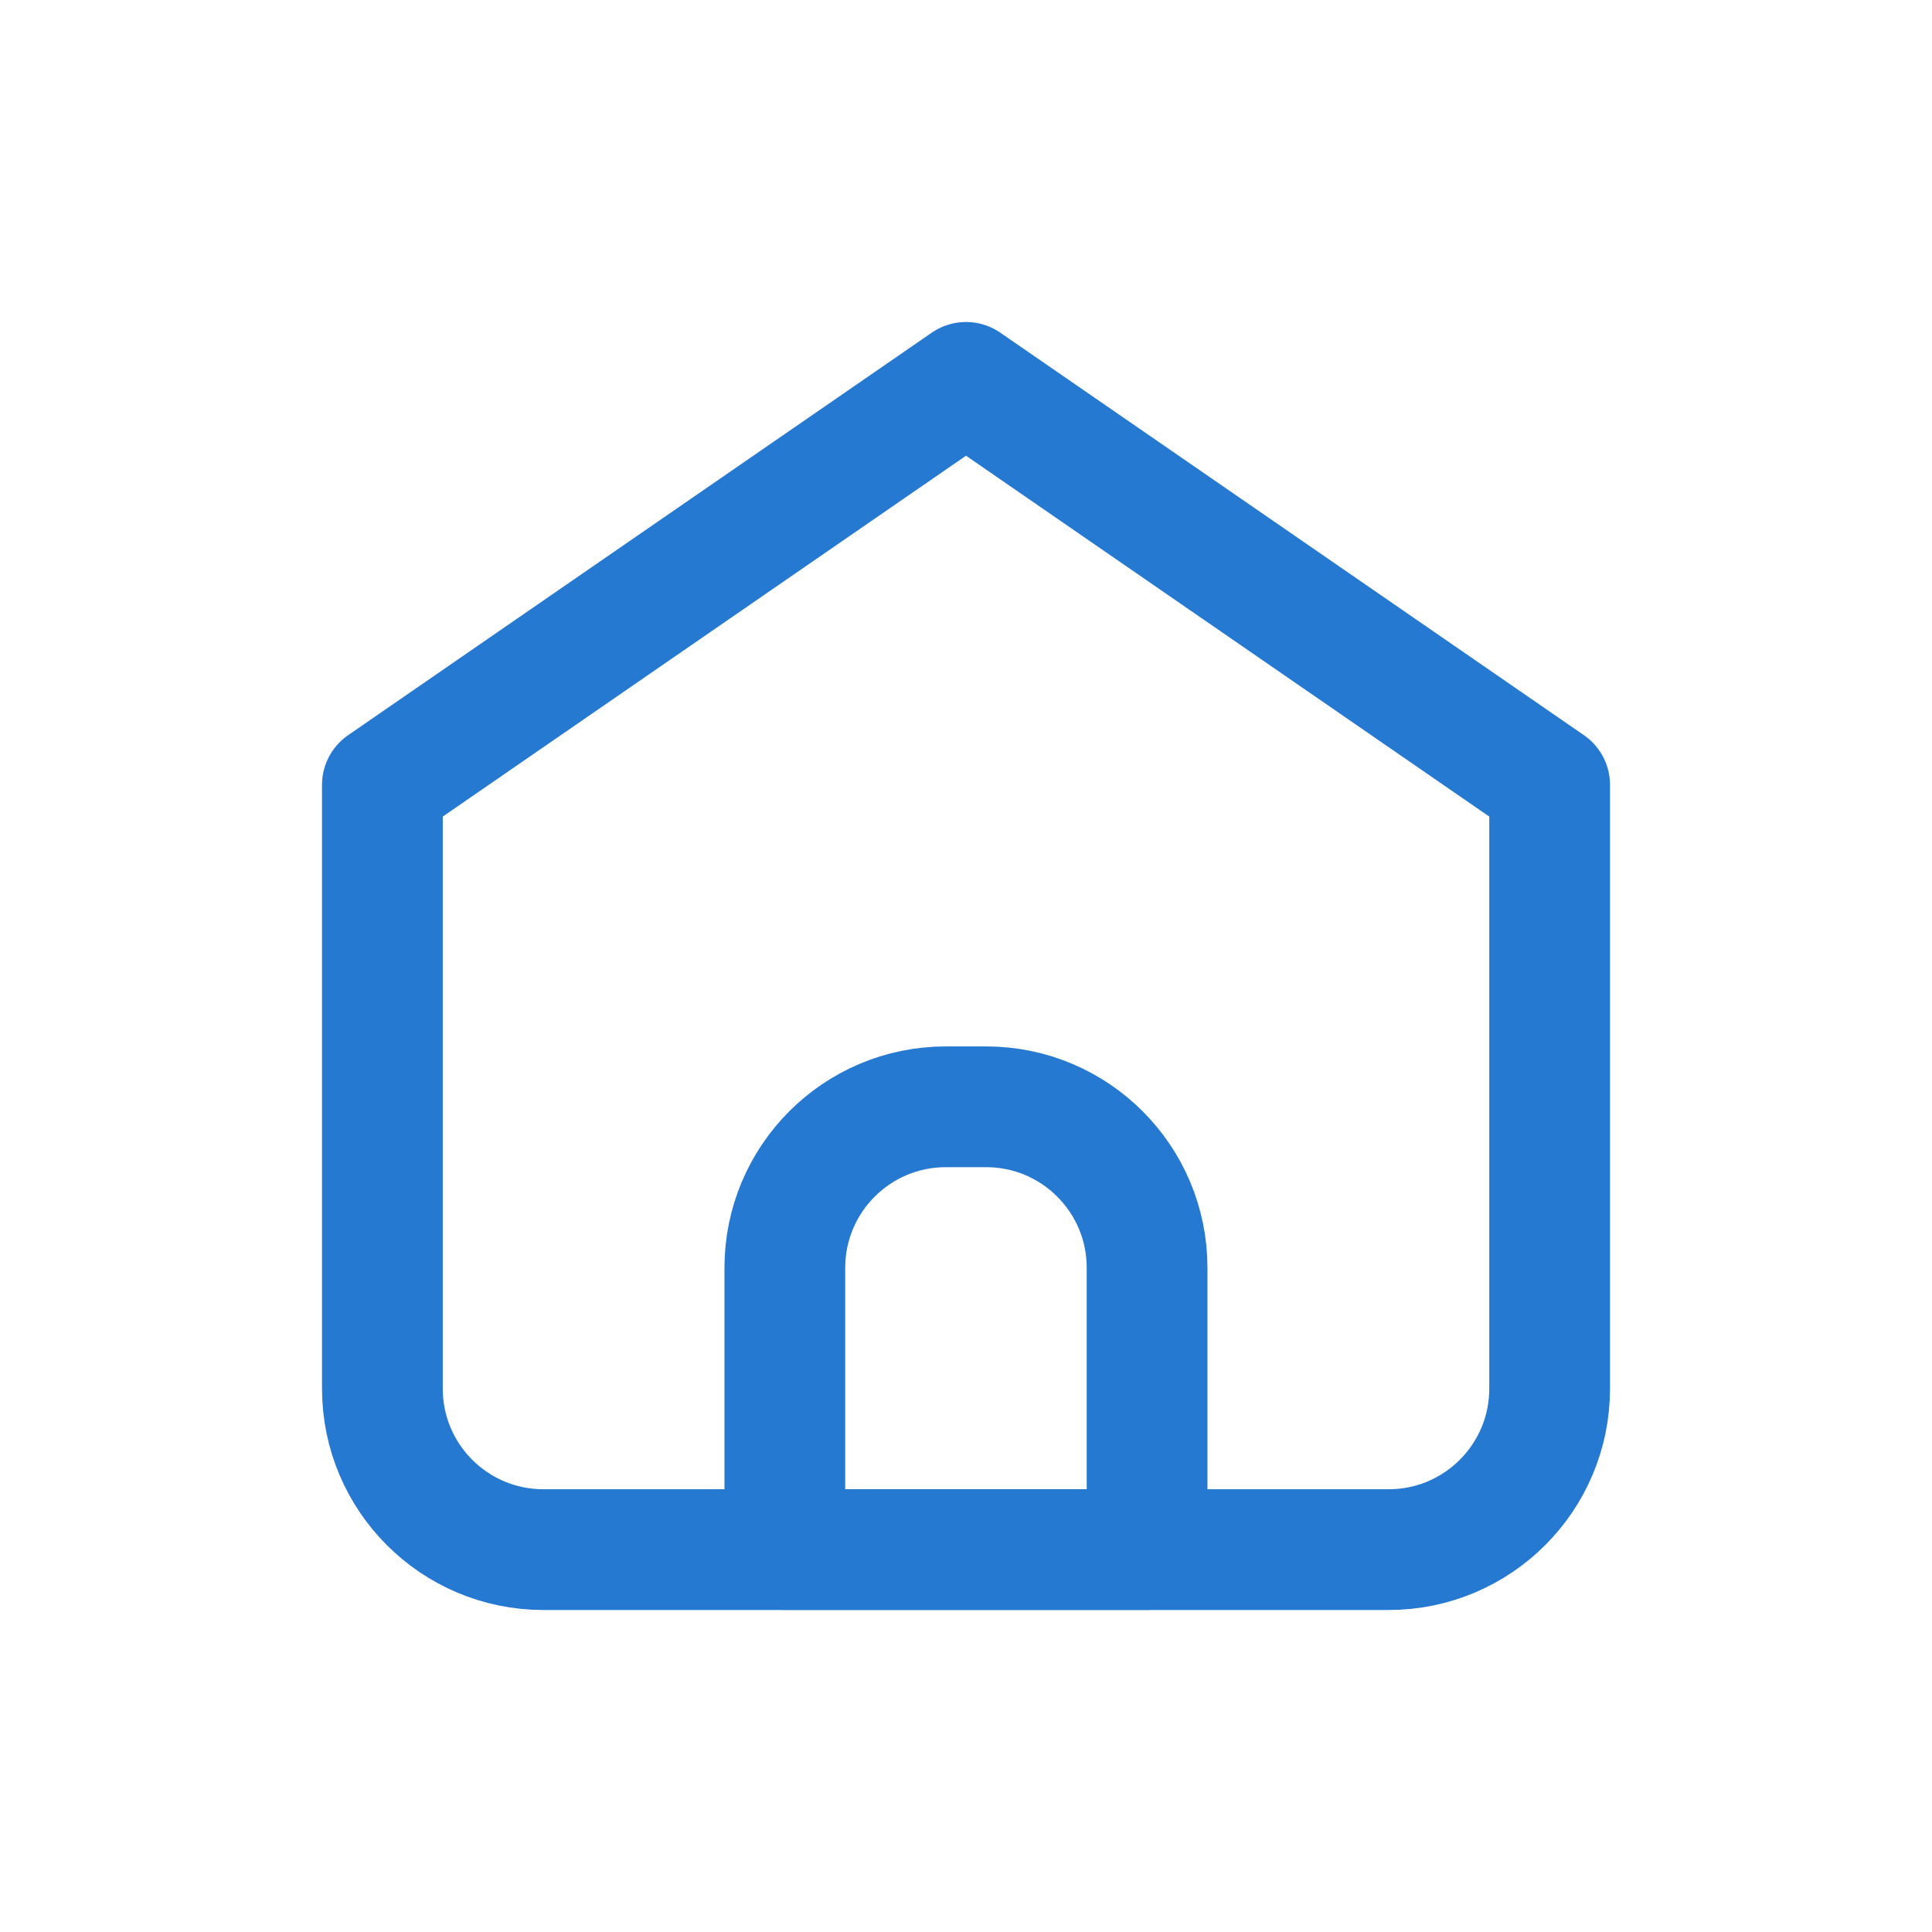
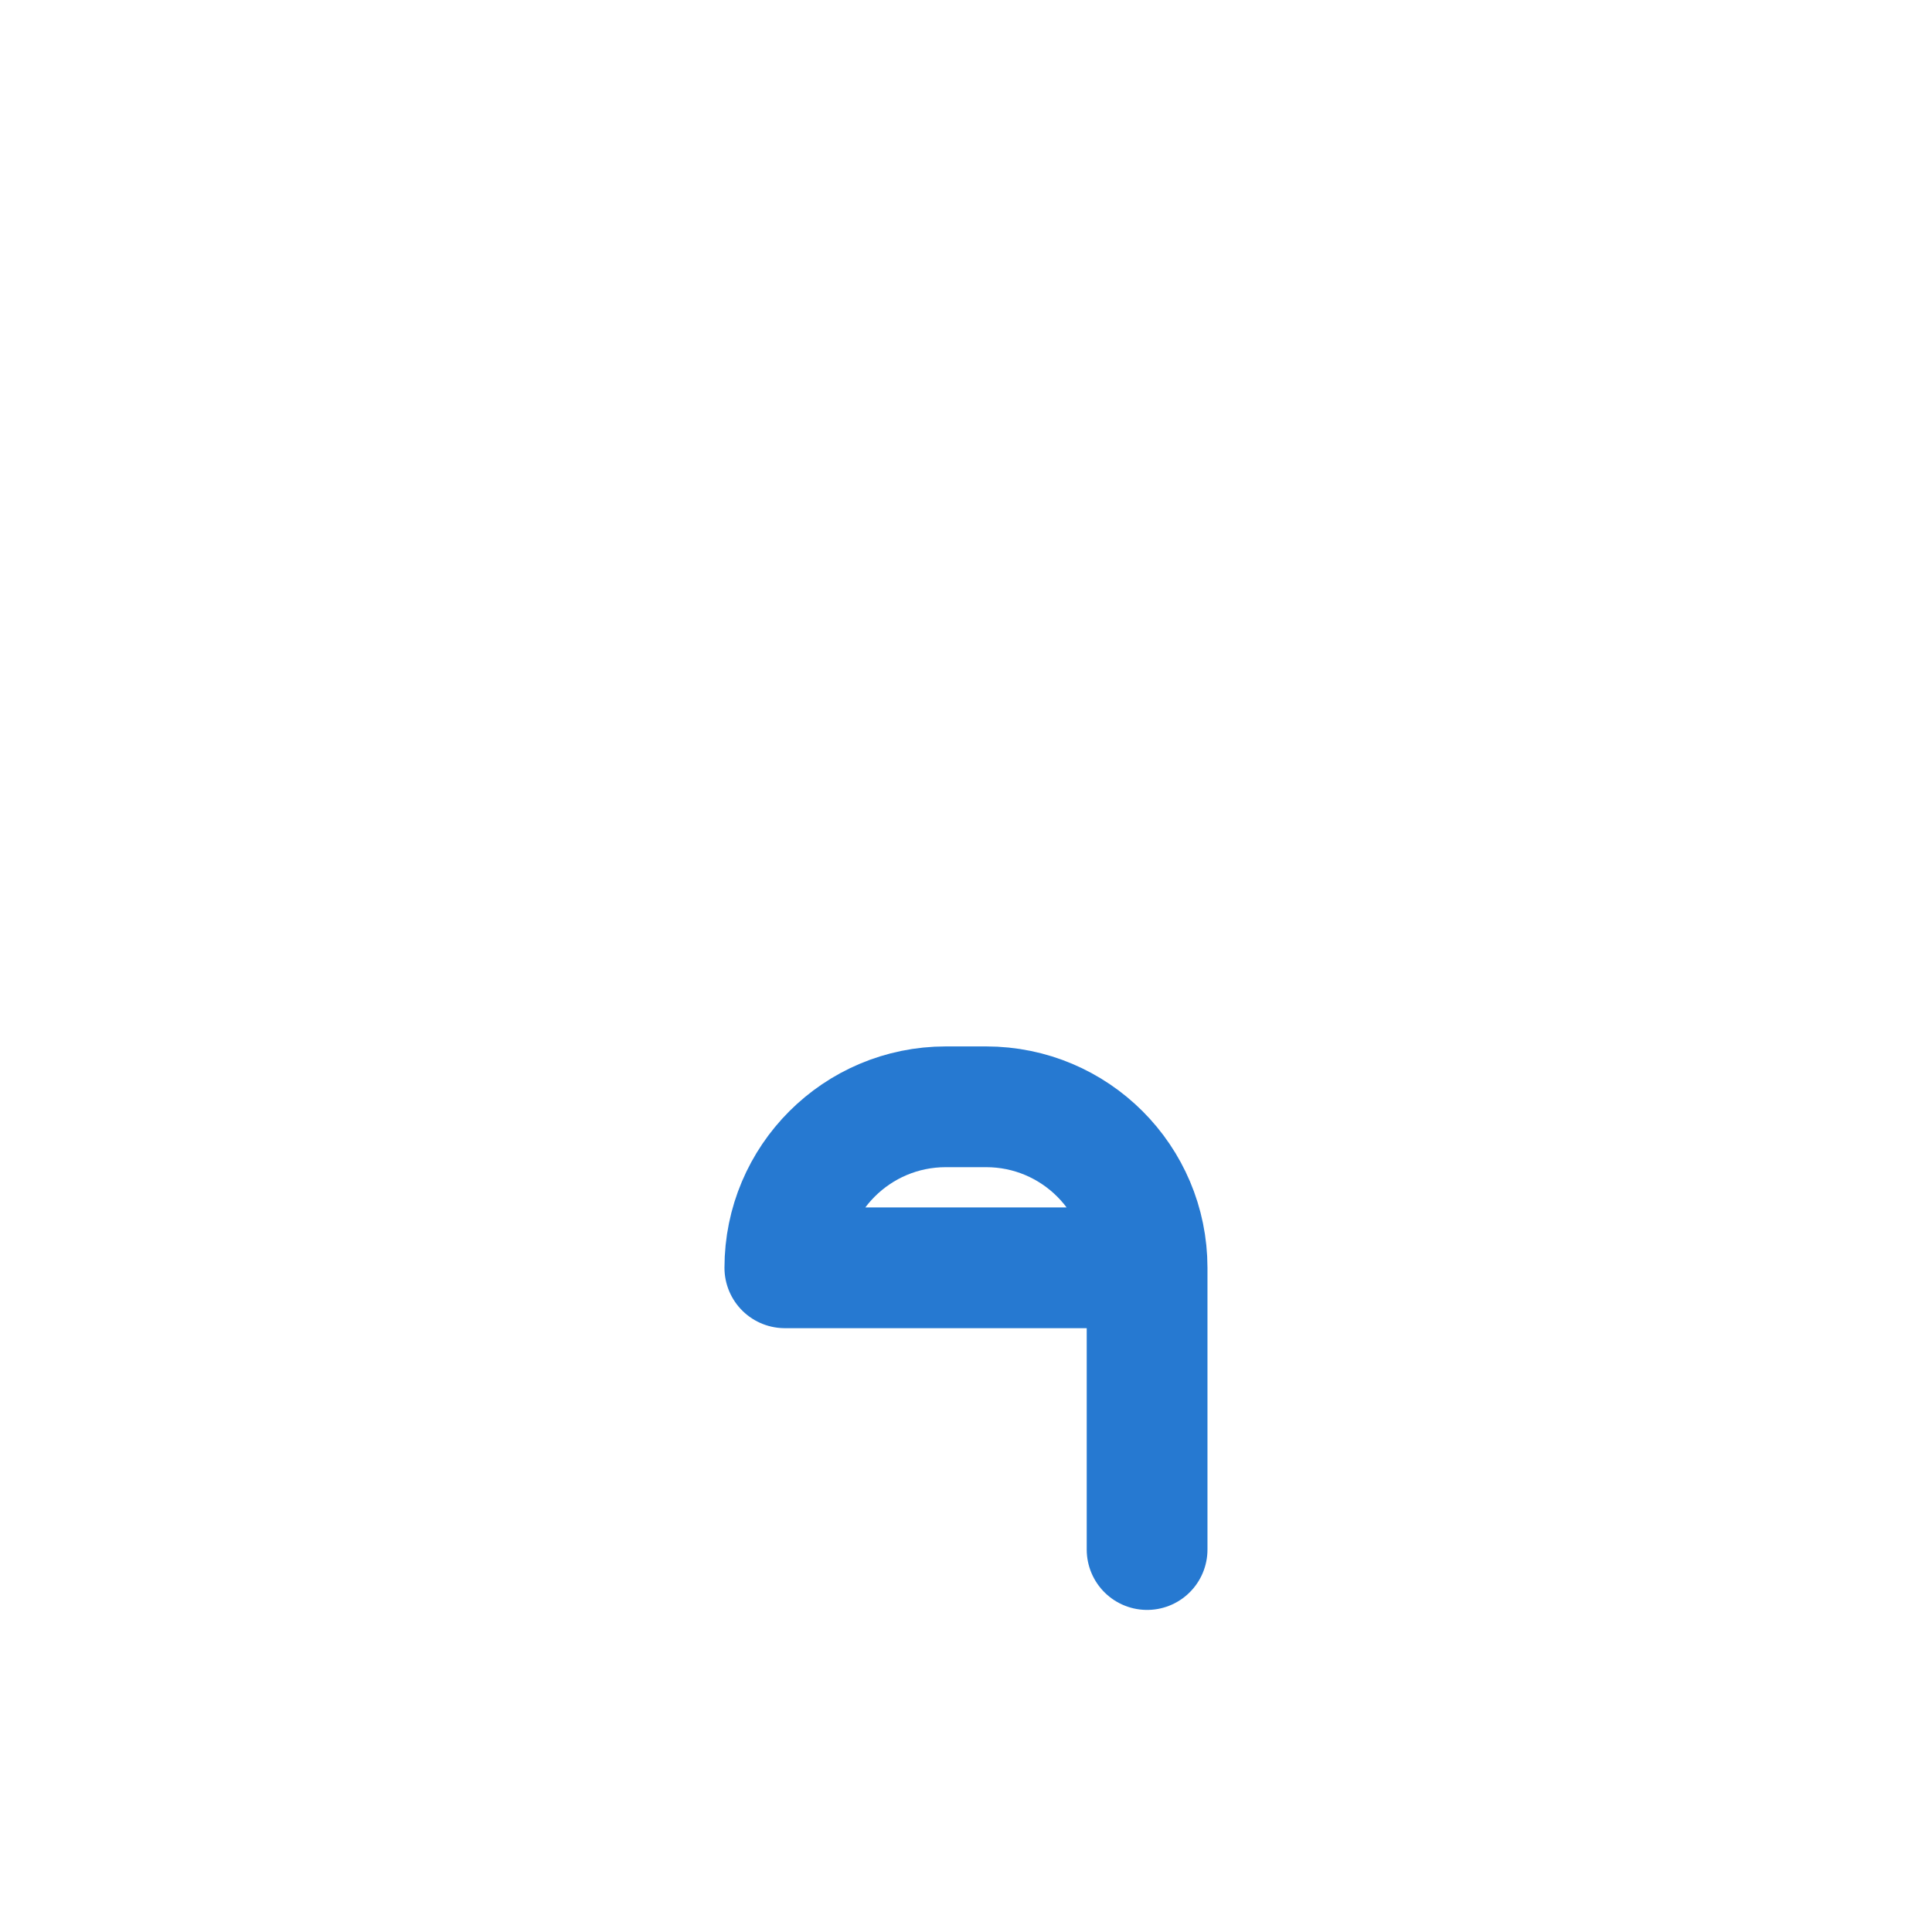
<svg xmlns="http://www.w3.org/2000/svg" width="24" height="24" viewBox="0 0 240 240" fill="none">
-   <path d="M67.502 192.5H172.502C183.548 192.5 192.502 183.546 192.502 172.5V97.5L120.002 47.5L47.502 97.5V172.5C47.502 183.546 56.457 192.5 67.502 192.5Z" stroke="#2679D1" stroke-width="15" stroke-linecap="round" stroke-linejoin="round" />
-   <path d="M97.496 157.49C97.496 146.445 106.451 137.49 117.496 137.49H122.496C133.542 137.49 142.496 146.445 142.496 157.49V192.49H97.496V157.49Z" stroke="#2679D1" stroke-width="15" stroke-linecap="round" stroke-linejoin="round" />
+   <path d="M97.496 157.49C97.496 146.445 106.451 137.49 117.496 137.49H122.496C133.542 137.49 142.496 146.445 142.496 157.49V192.49V157.49Z" stroke="#2679D1" stroke-width="15" stroke-linecap="round" stroke-linejoin="round" />
</svg>